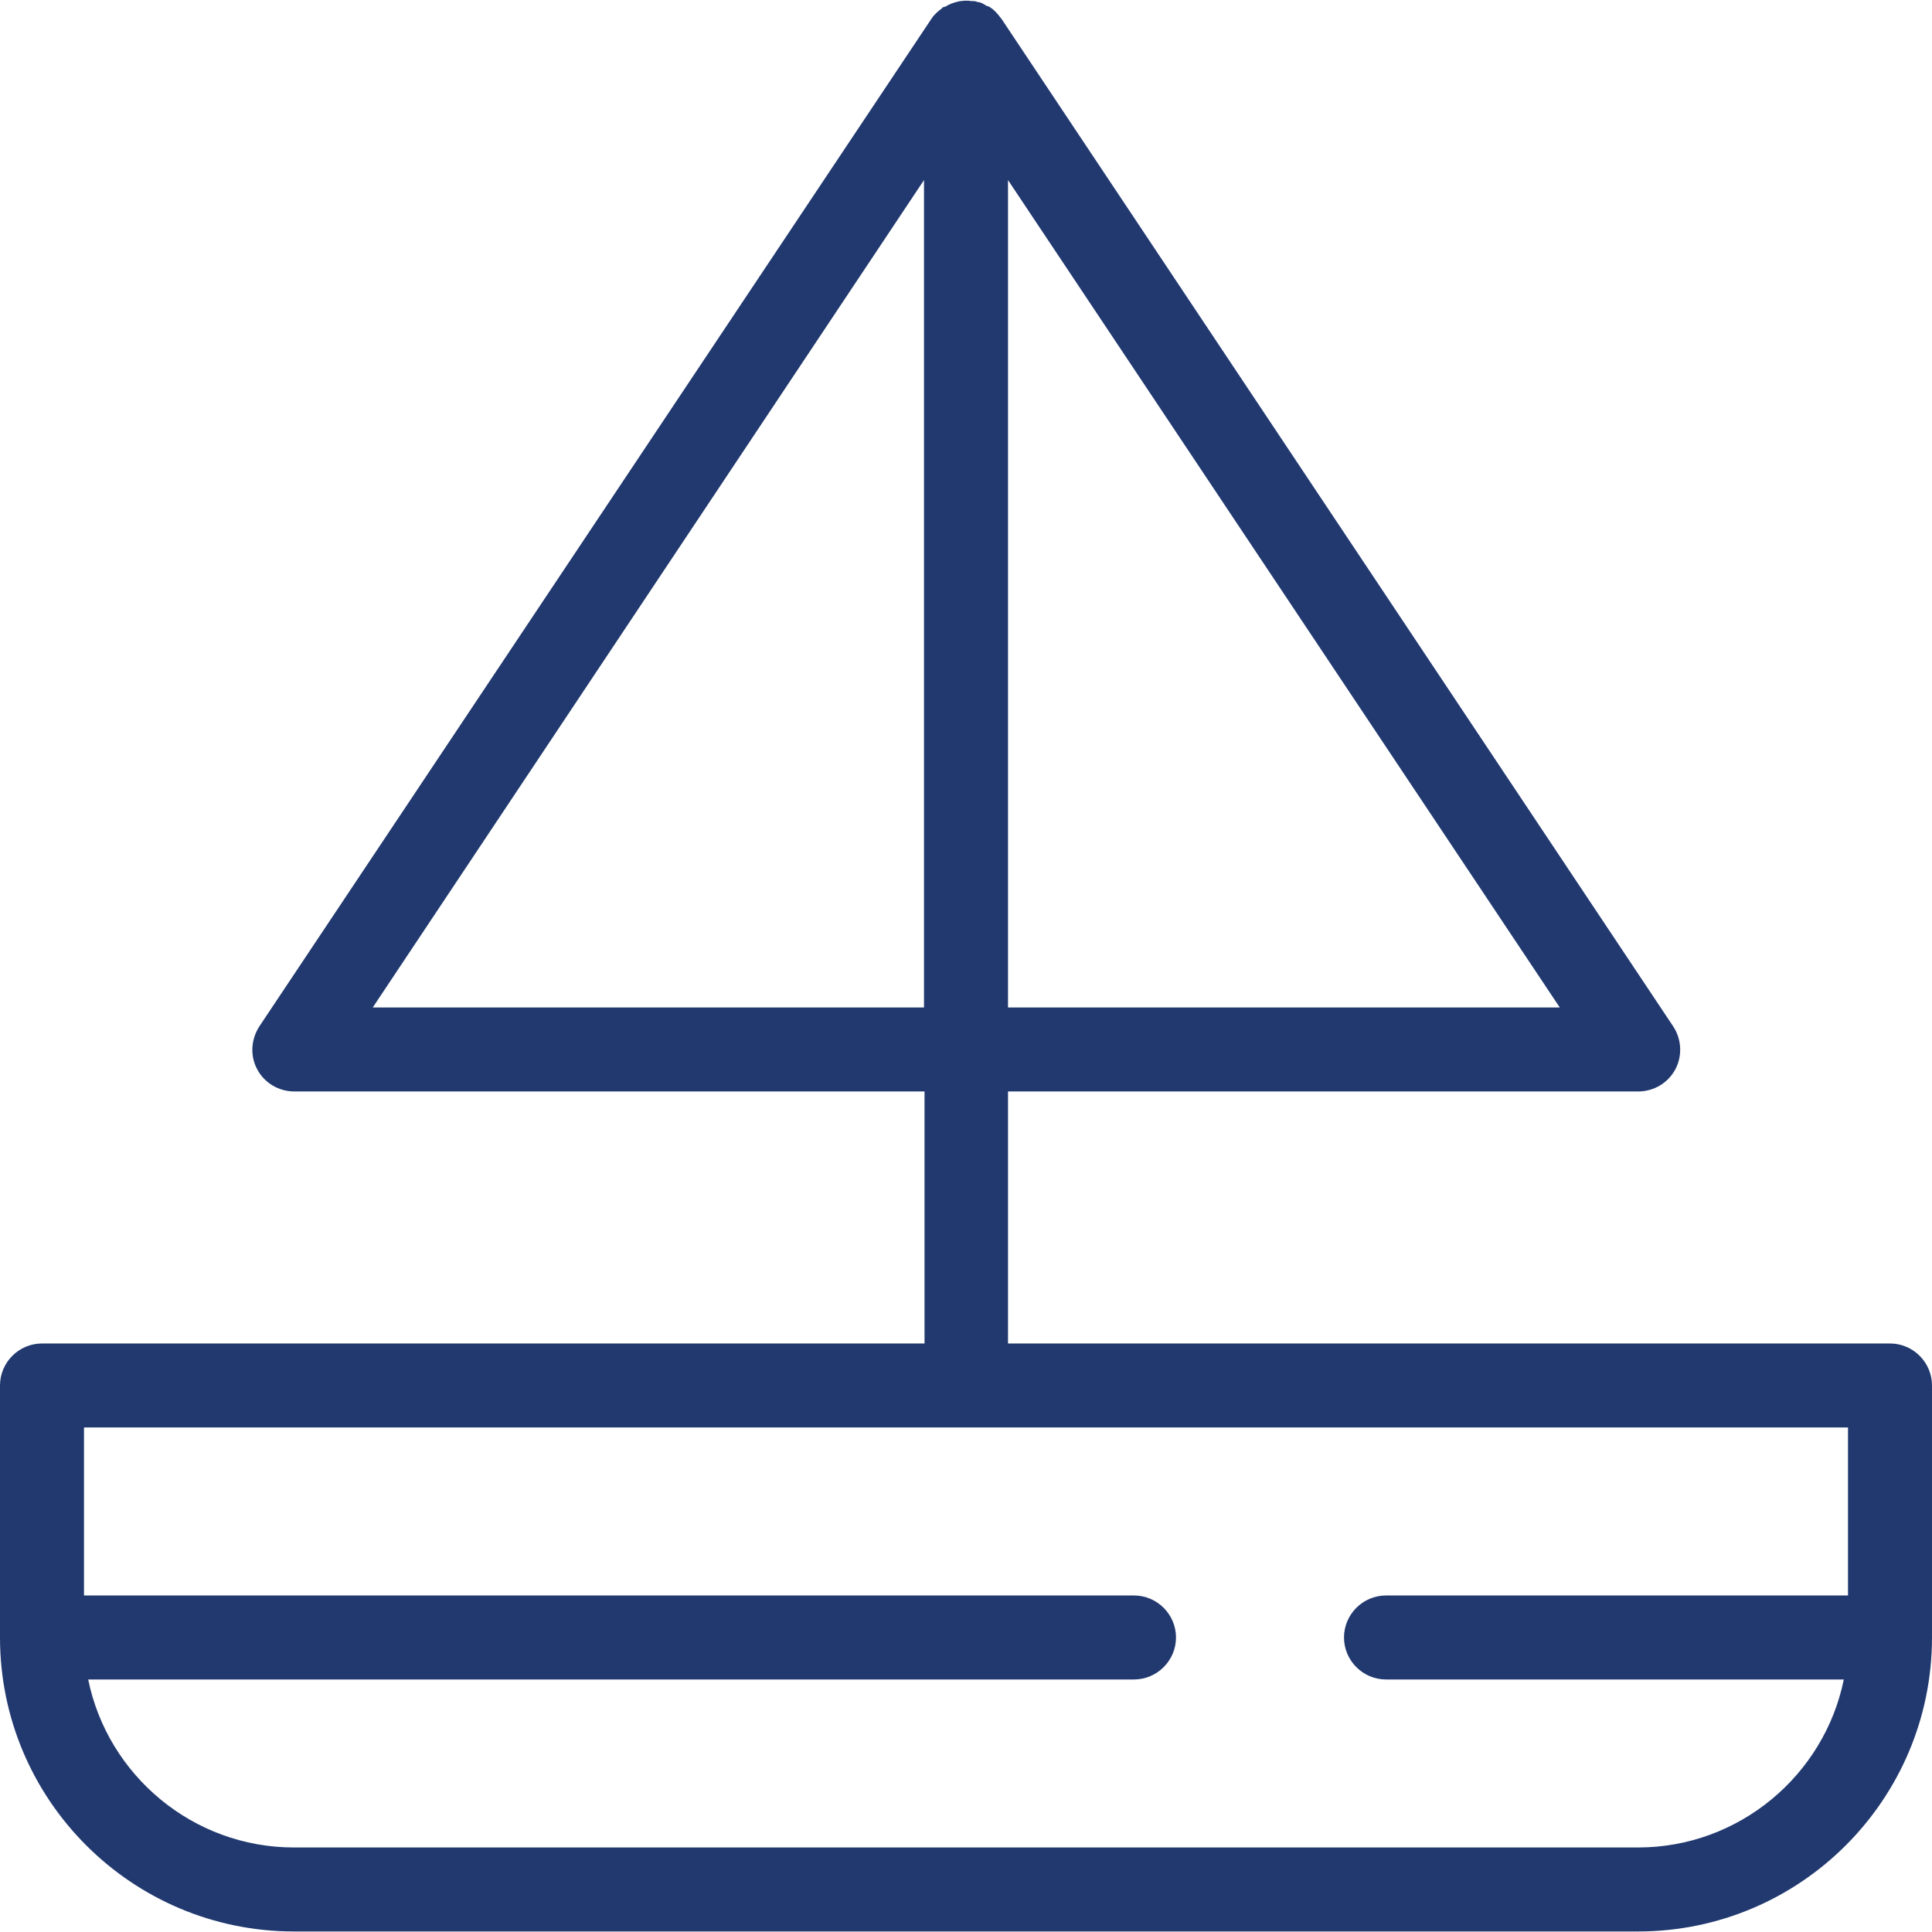
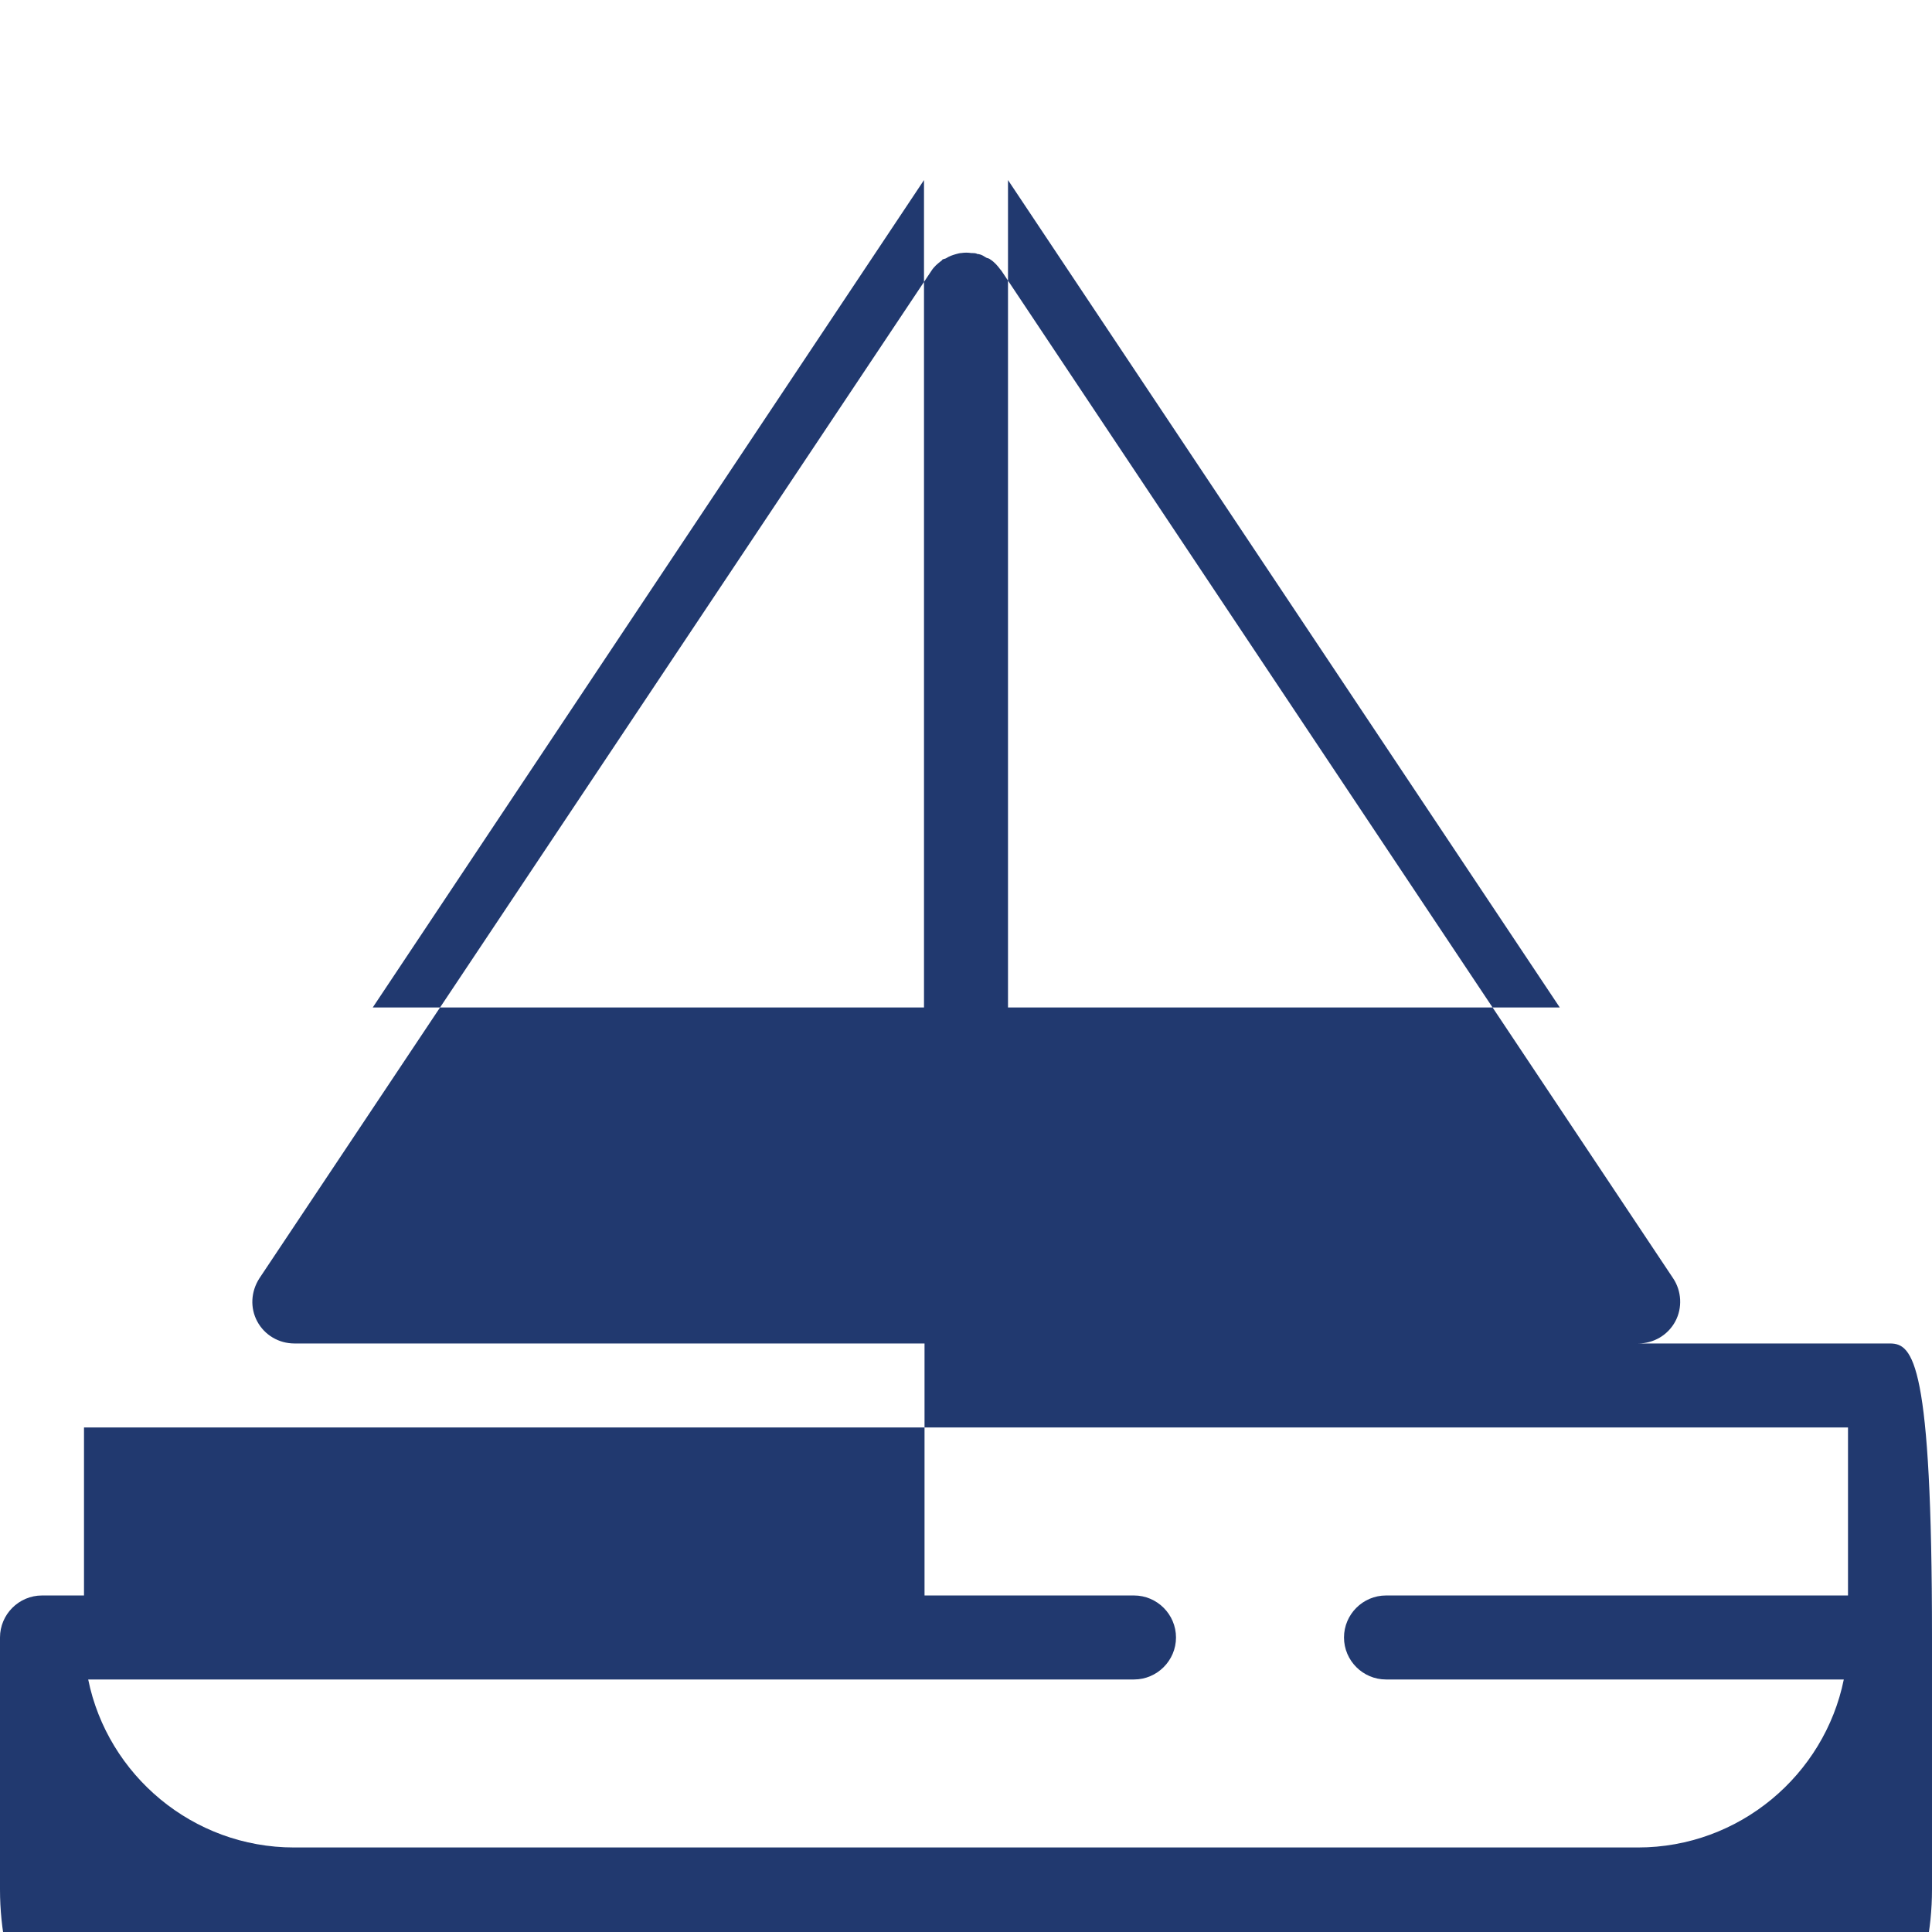
<svg xmlns="http://www.w3.org/2000/svg" version="1.1" id="Layer_1" x="0px" y="0px" viewBox="0 0 368 368" style="enable-background:new 0 0 368 368;" xml:space="preserve">
  <style type="text/css">
	.st0{fill:#21396F;}
</style>
-   <path class="st0" d="M360,255.9H192v-48h120c3,0,5.7-1.6,7.1-4.2c1.4-2.6,1.2-5.8-0.4-8.2l-128-192l-0.1-0.1c-0.6-0.8-1.2-1.5-2-2  c-0.2-0.2-0.5-0.2-0.7-0.3c-0.5-0.3-0.9-0.6-1.5-0.7c-0.1,0-0.3,0-0.4-0.1c-0.3-0.1-0.7-0.1-1-0.1c-0.6-0.1-1.3-0.1-1.9,0  c-0.3,0-0.6,0.1-1,0.2c-0.7,0.2-1.3,0.4-1.9,0.8c-0.2,0.1-0.4,0.1-0.6,0.2c-0.1,0-0.1,0.1-0.2,0.2c-0.8,0.6-1.5,1.2-2,2l0,0l0,0  l-128,191.9c-1.6,2.5-1.8,5.6-0.4,8.2c1.4,2.6,4.1,4.2,7.1,4.2h120v48H8c-4.4,0-8,3.6-8,8v48c0,30.9,25.1,56,56,56h256  c30.9,0,56-25.1,56-56v-48C368,259.5,364.4,255.9,360,255.9z M192,191.9V34.3l105.1,157.6L192,191.9L192,191.9z M176,34.3v157.6H71  L176,34.3z M312,351.9H56c-19.3,0-35.5-13.8-39.2-32H216c4.4,0,8-3.6,8-8s-3.6-8-8-8H16v-32h336v32h-88c-4.4,0-8,3.6-8,8s3.6,8,8,8  h87.2C347.5,338.1,331.3,351.9,312,351.9z" />
+   <path class="st0" d="M360,255.9H192h120c3,0,5.7-1.6,7.1-4.2c1.4-2.6,1.2-5.8-0.4-8.2l-128-192l-0.1-0.1c-0.6-0.8-1.2-1.5-2-2  c-0.2-0.2-0.5-0.2-0.7-0.3c-0.5-0.3-0.9-0.6-1.5-0.7c-0.1,0-0.3,0-0.4-0.1c-0.3-0.1-0.7-0.1-1-0.1c-0.6-0.1-1.3-0.1-1.9,0  c-0.3,0-0.6,0.1-1,0.2c-0.7,0.2-1.3,0.4-1.9,0.8c-0.2,0.1-0.4,0.1-0.6,0.2c-0.1,0-0.1,0.1-0.2,0.2c-0.8,0.6-1.5,1.2-2,2l0,0l0,0  l-128,191.9c-1.6,2.5-1.8,5.6-0.4,8.2c1.4,2.6,4.1,4.2,7.1,4.2h120v48H8c-4.4,0-8,3.6-8,8v48c0,30.9,25.1,56,56,56h256  c30.9,0,56-25.1,56-56v-48C368,259.5,364.4,255.9,360,255.9z M192,191.9V34.3l105.1,157.6L192,191.9L192,191.9z M176,34.3v157.6H71  L176,34.3z M312,351.9H56c-19.3,0-35.5-13.8-39.2-32H216c4.4,0,8-3.6,8-8s-3.6-8-8-8H16v-32h336v32h-88c-4.4,0-8,3.6-8,8s3.6,8,8,8  h87.2C347.5,338.1,331.3,351.9,312,351.9z" />
</svg>